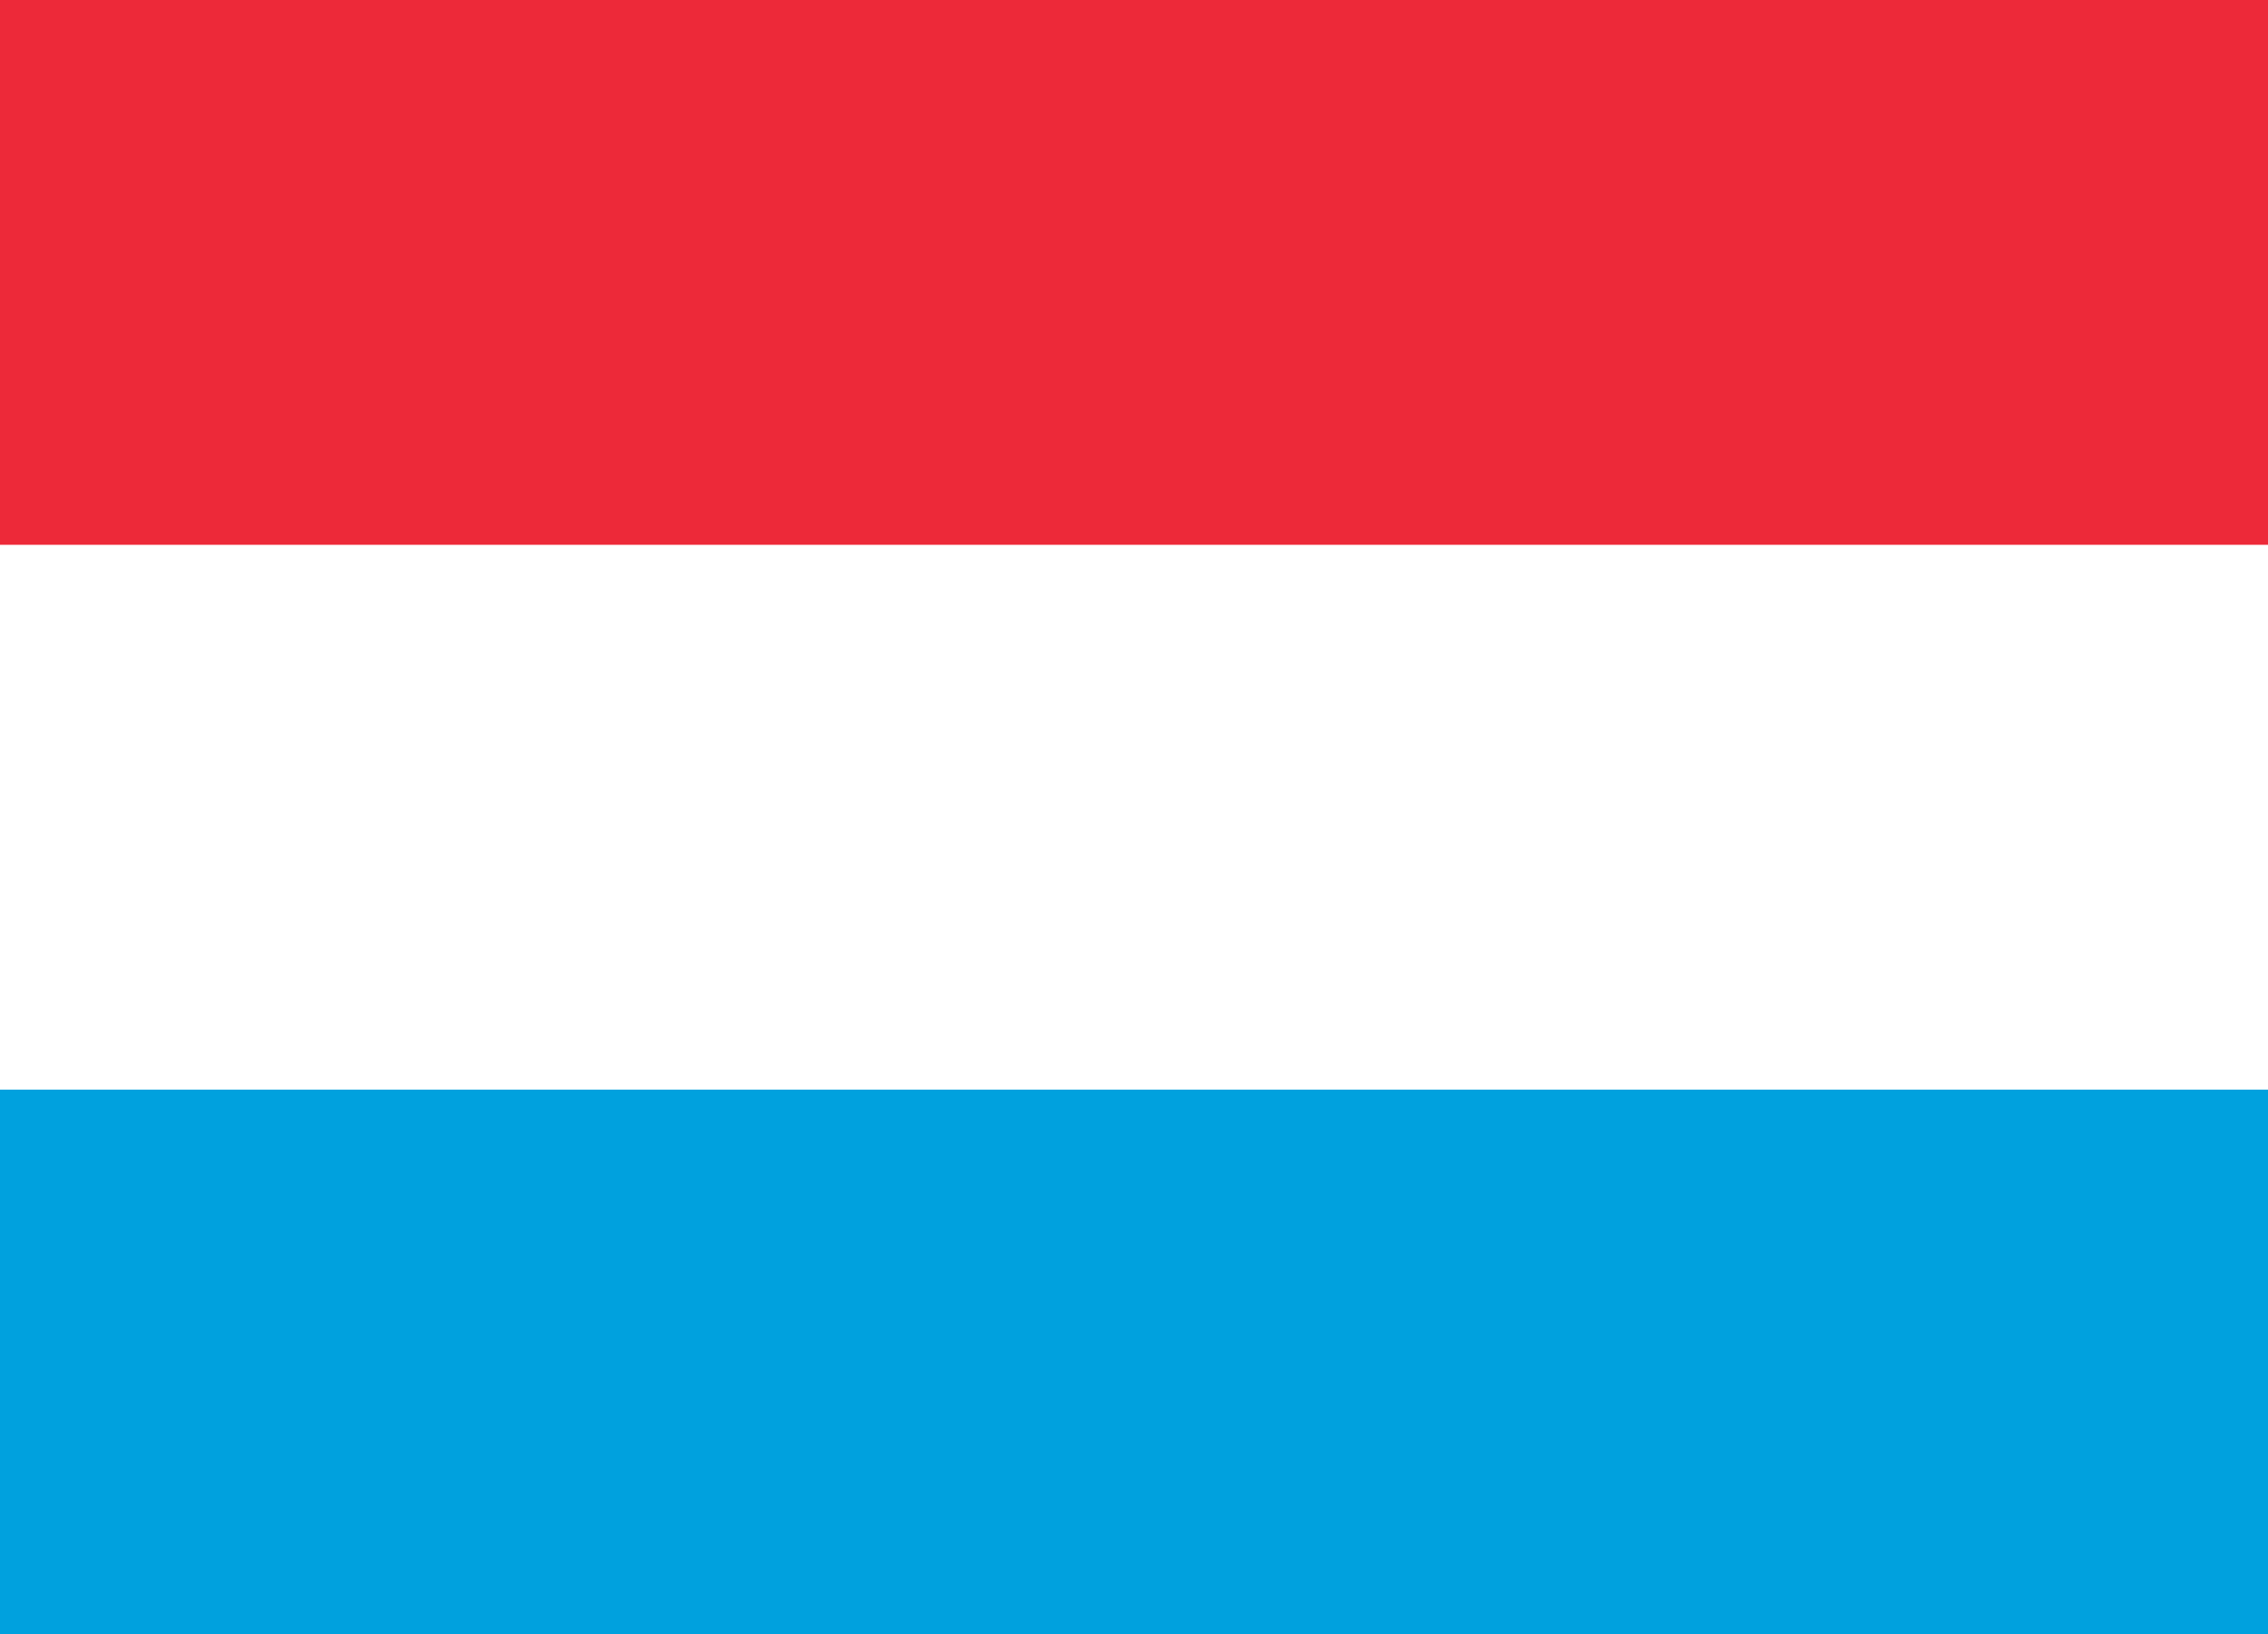
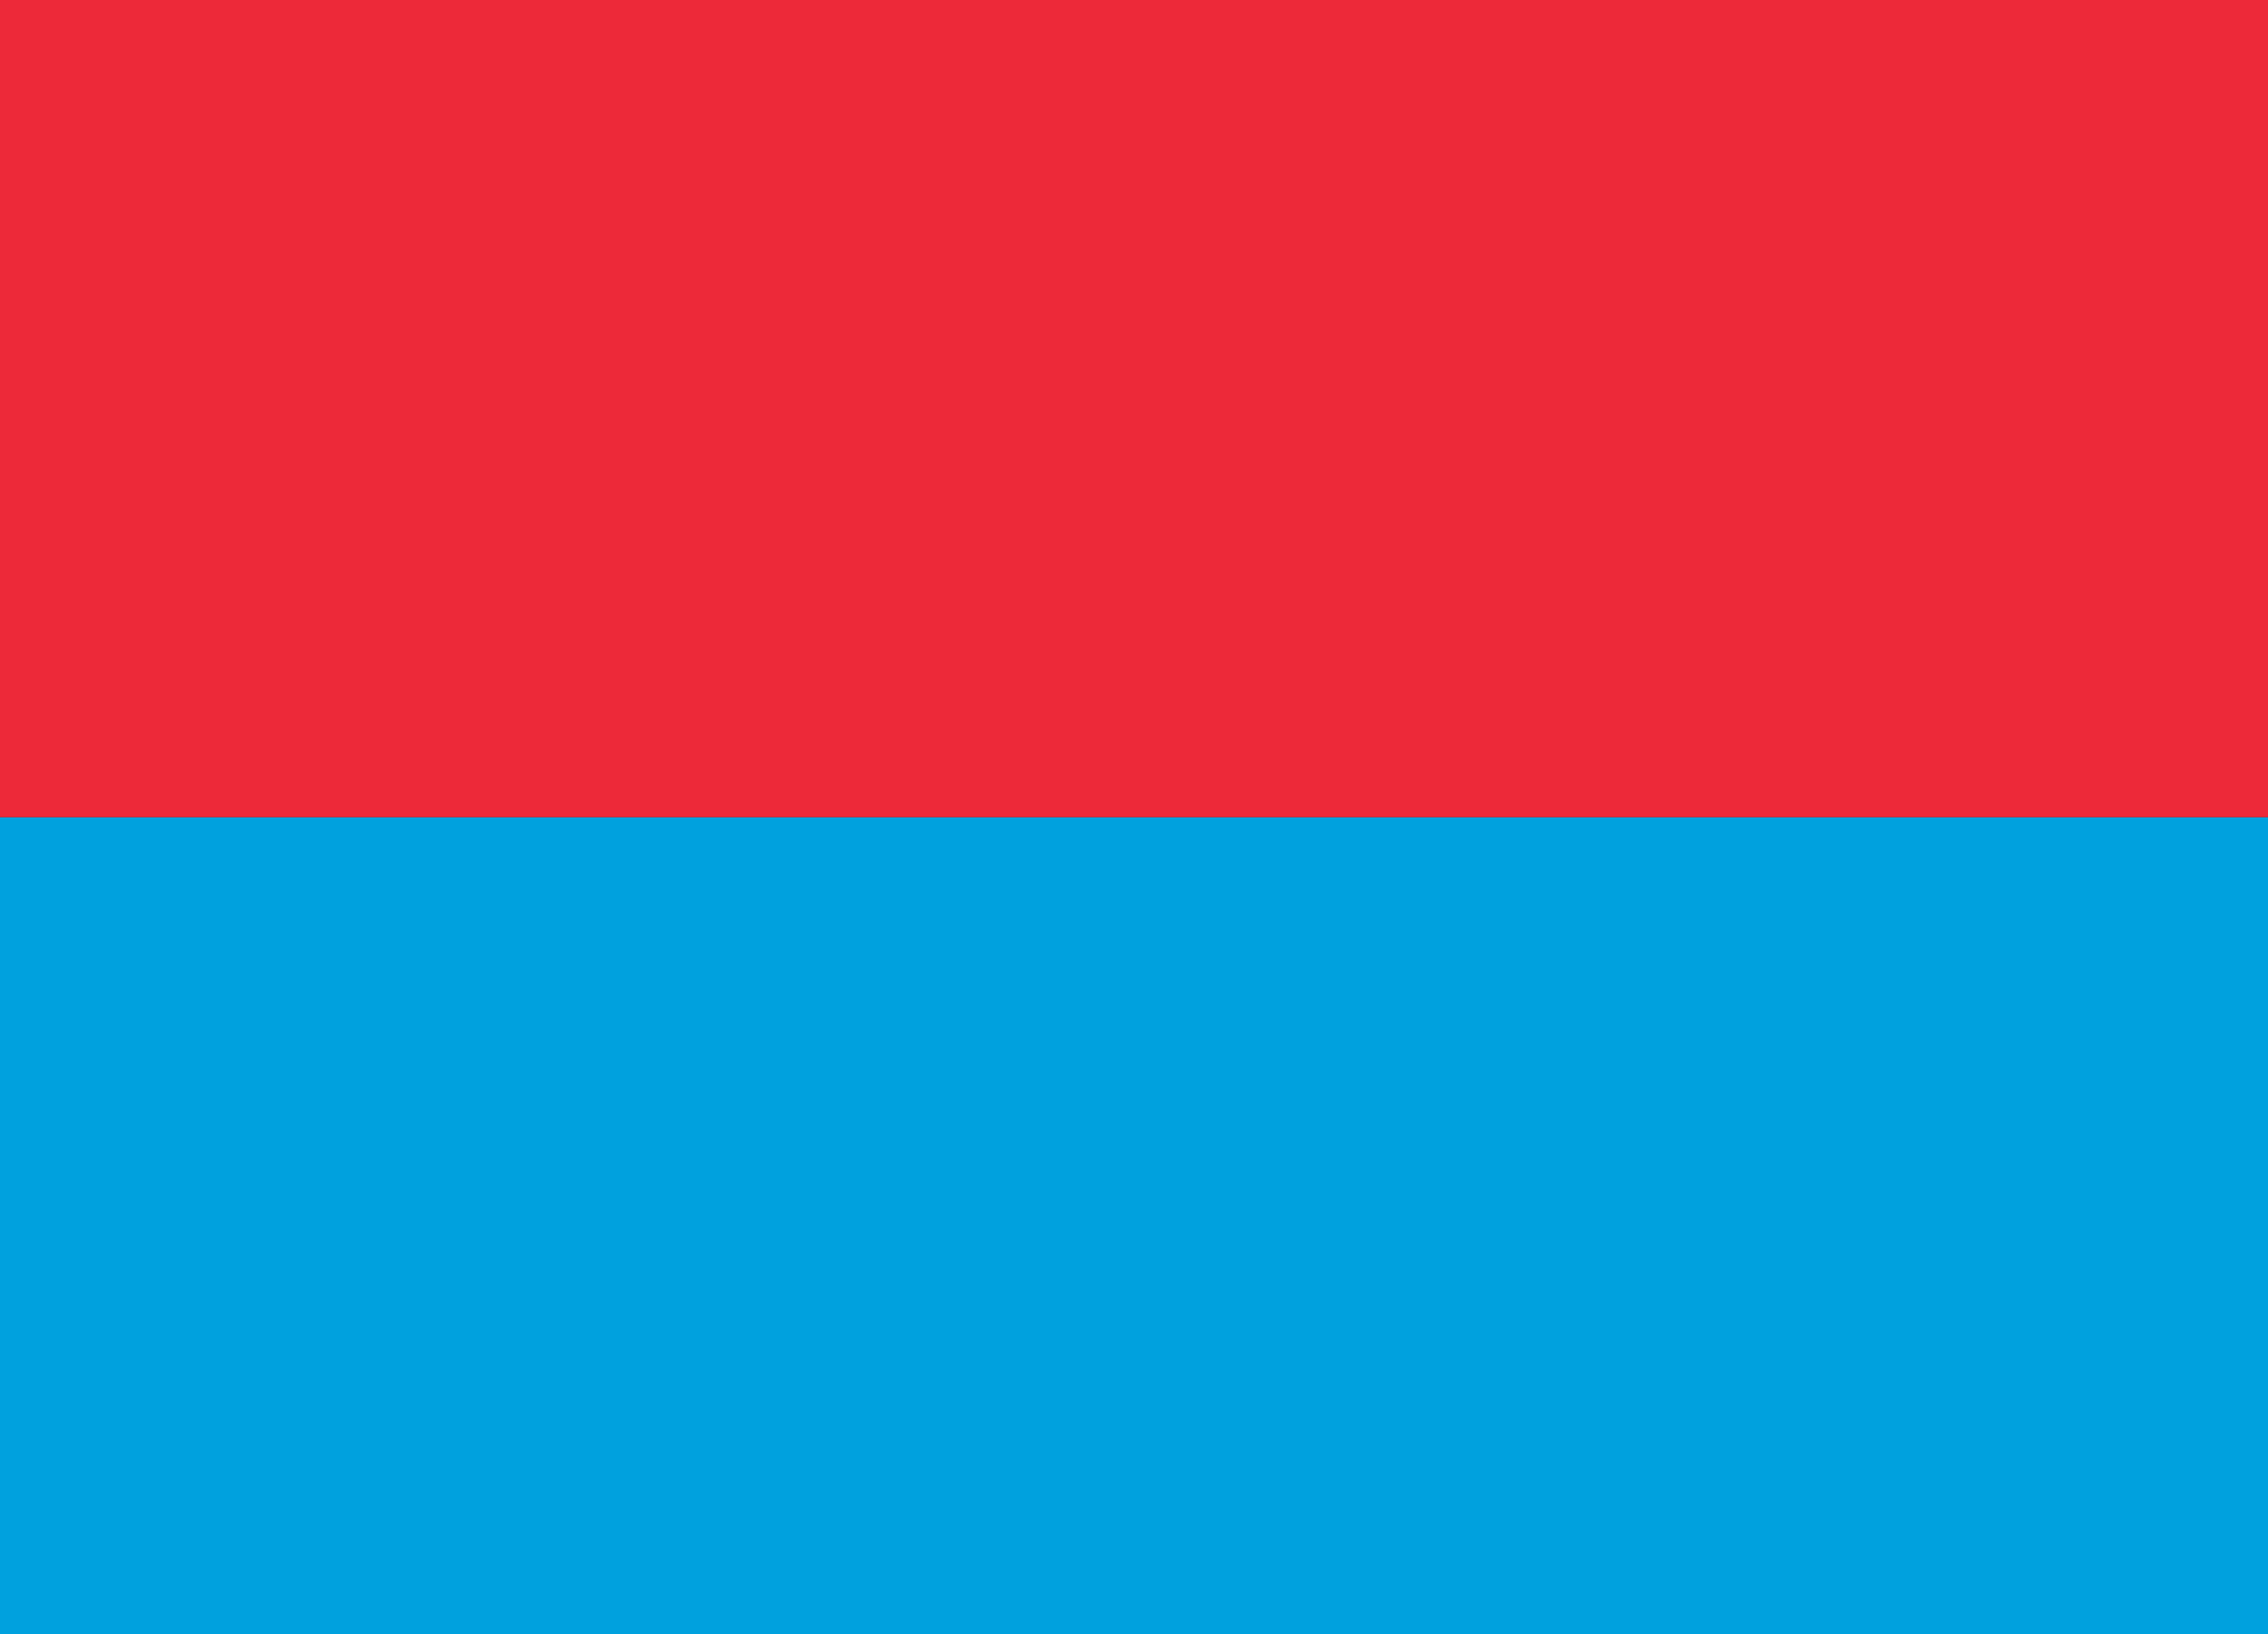
<svg xmlns="http://www.w3.org/2000/svg" width="136" height="98" viewBox="0 0 136 98" fill="none">
  <rect x="0" y="0" width="136" height="98" fill="#333333" stroke="none" />
  <g clip-path="url(#clip0_2443_9077)">
    <path d="M0 49H136V98H0V49Z" fill="#00A1DE" />
    <path d="M0 0H136V49H0V0Z" fill="#ED2939" />
-     <path d="M0 32.667H136V65.333H0V32.667Z" fill="white" />
  </g>
  <defs>
    <clipPath id="clip0_2443_9077">
      <rect width="136" height="98" fill="white" />
    </clipPath>
  </defs>
</svg>